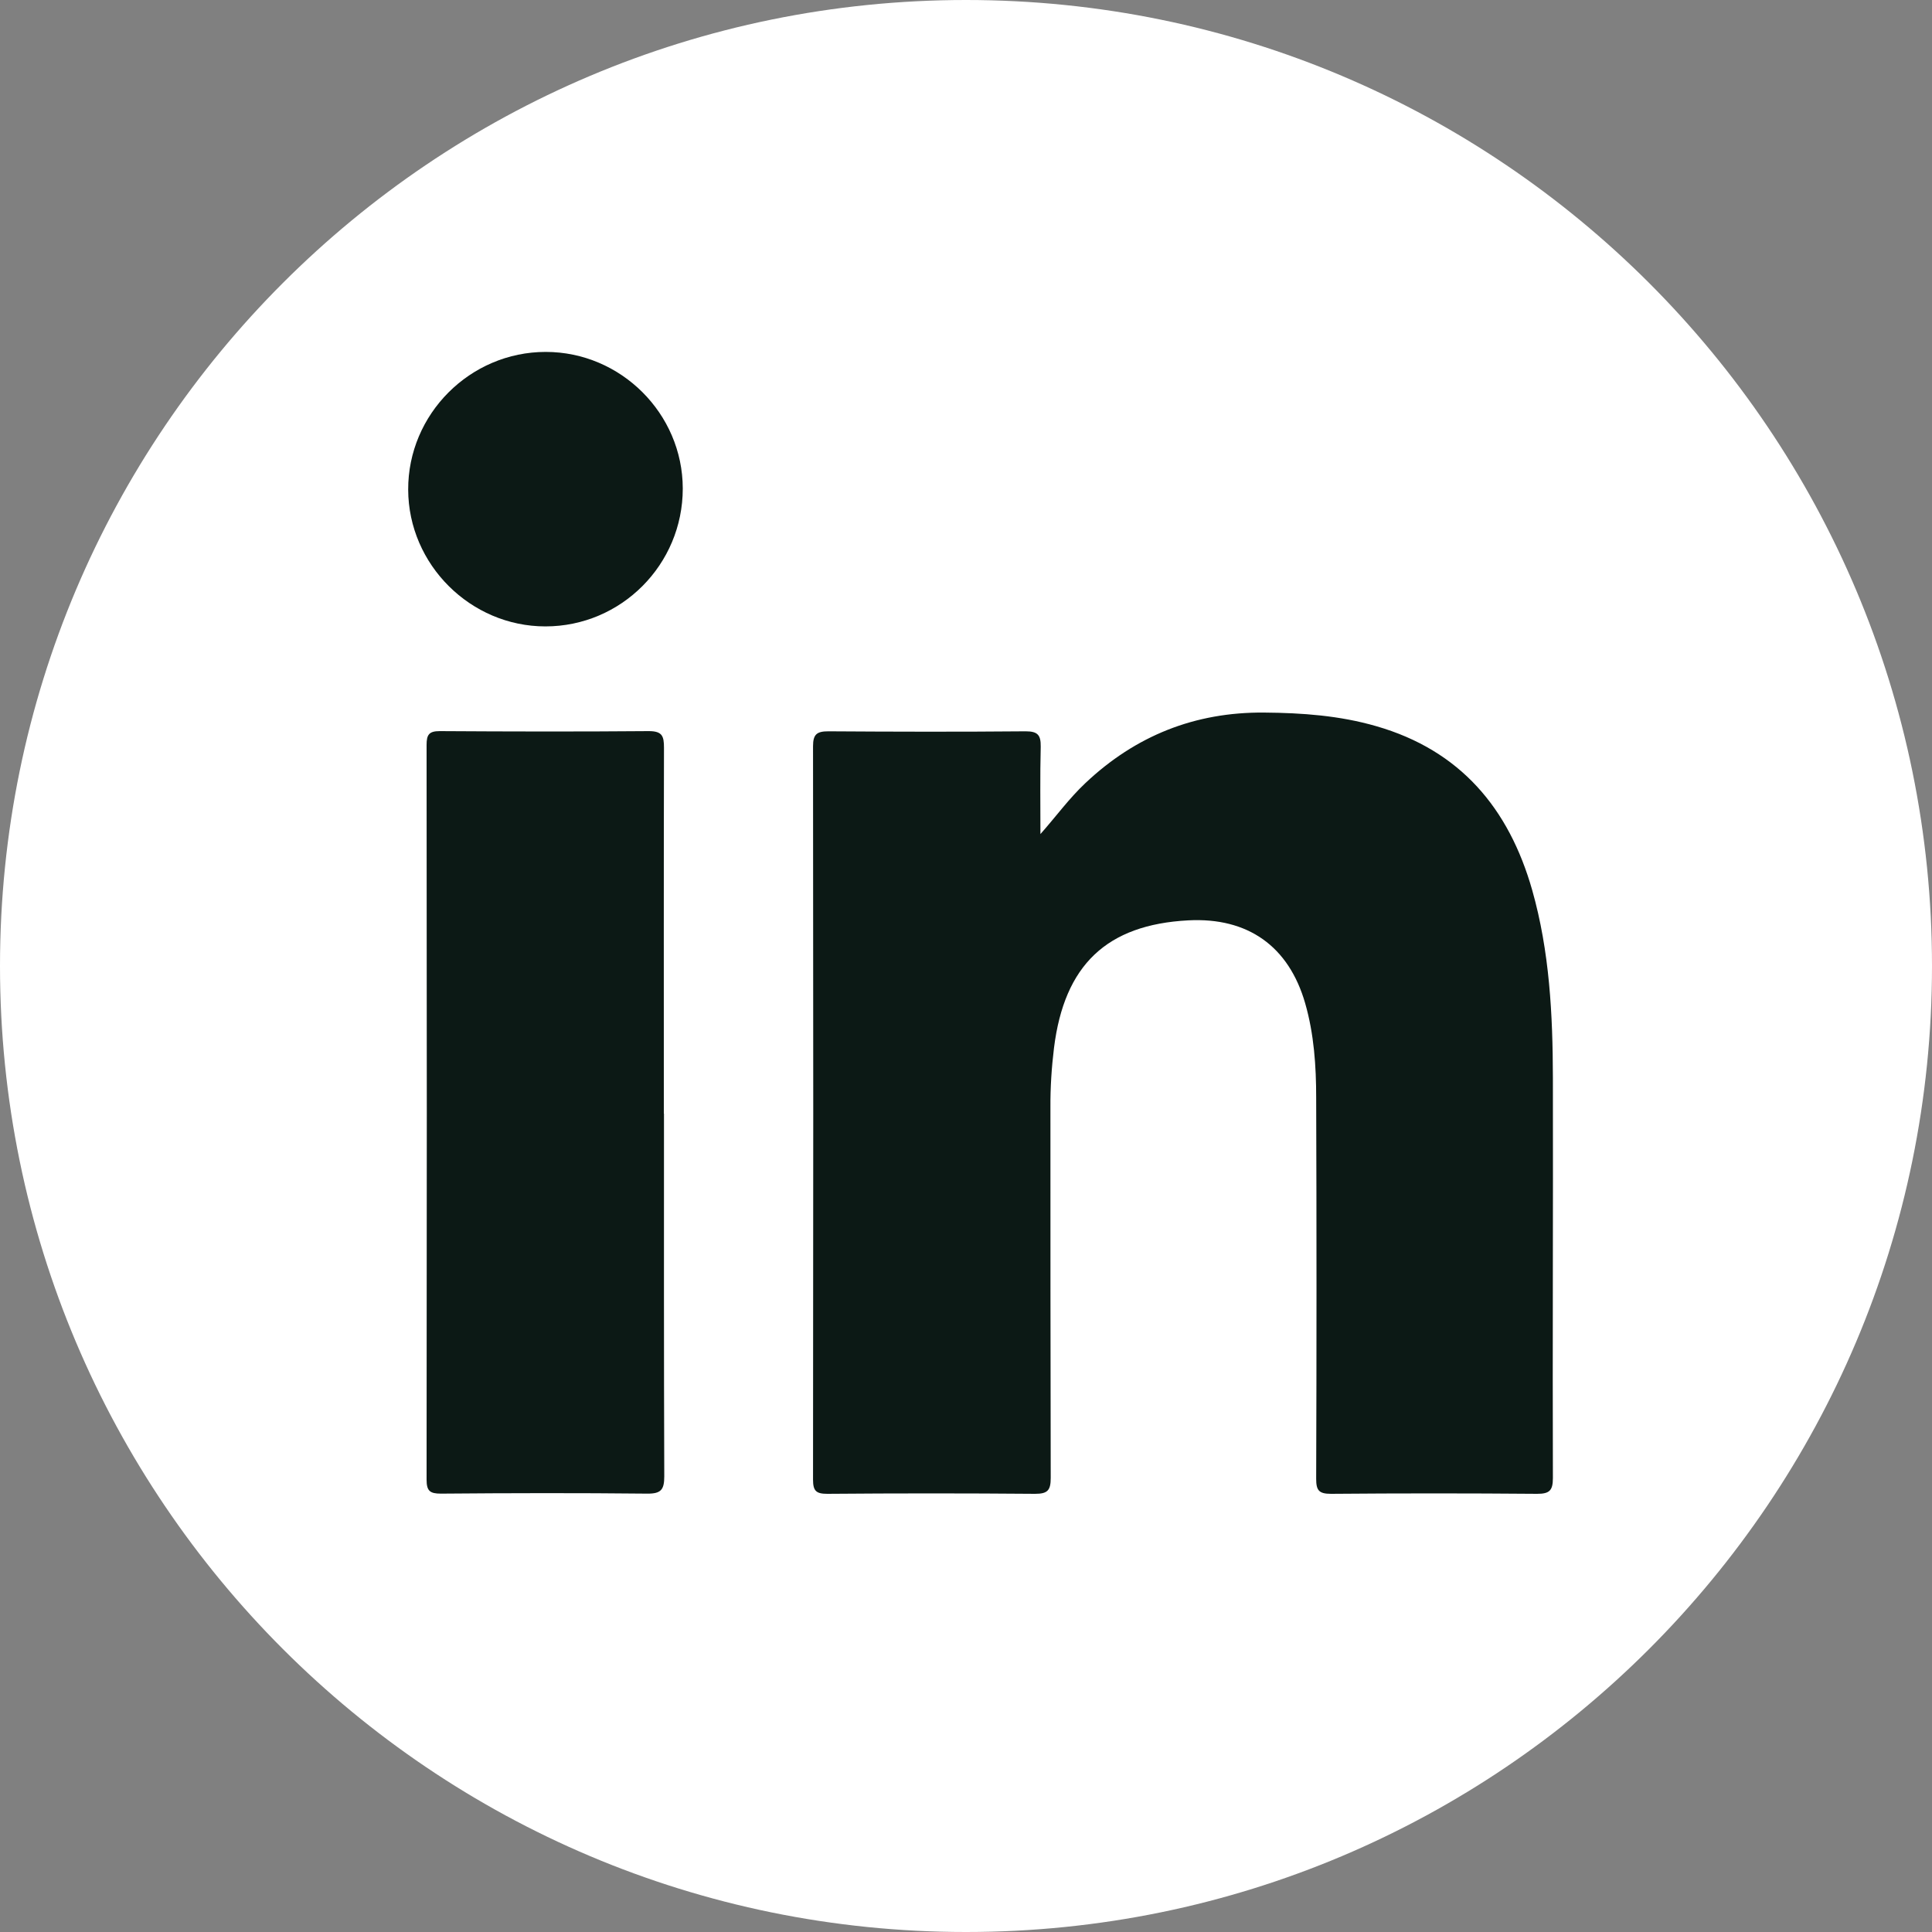
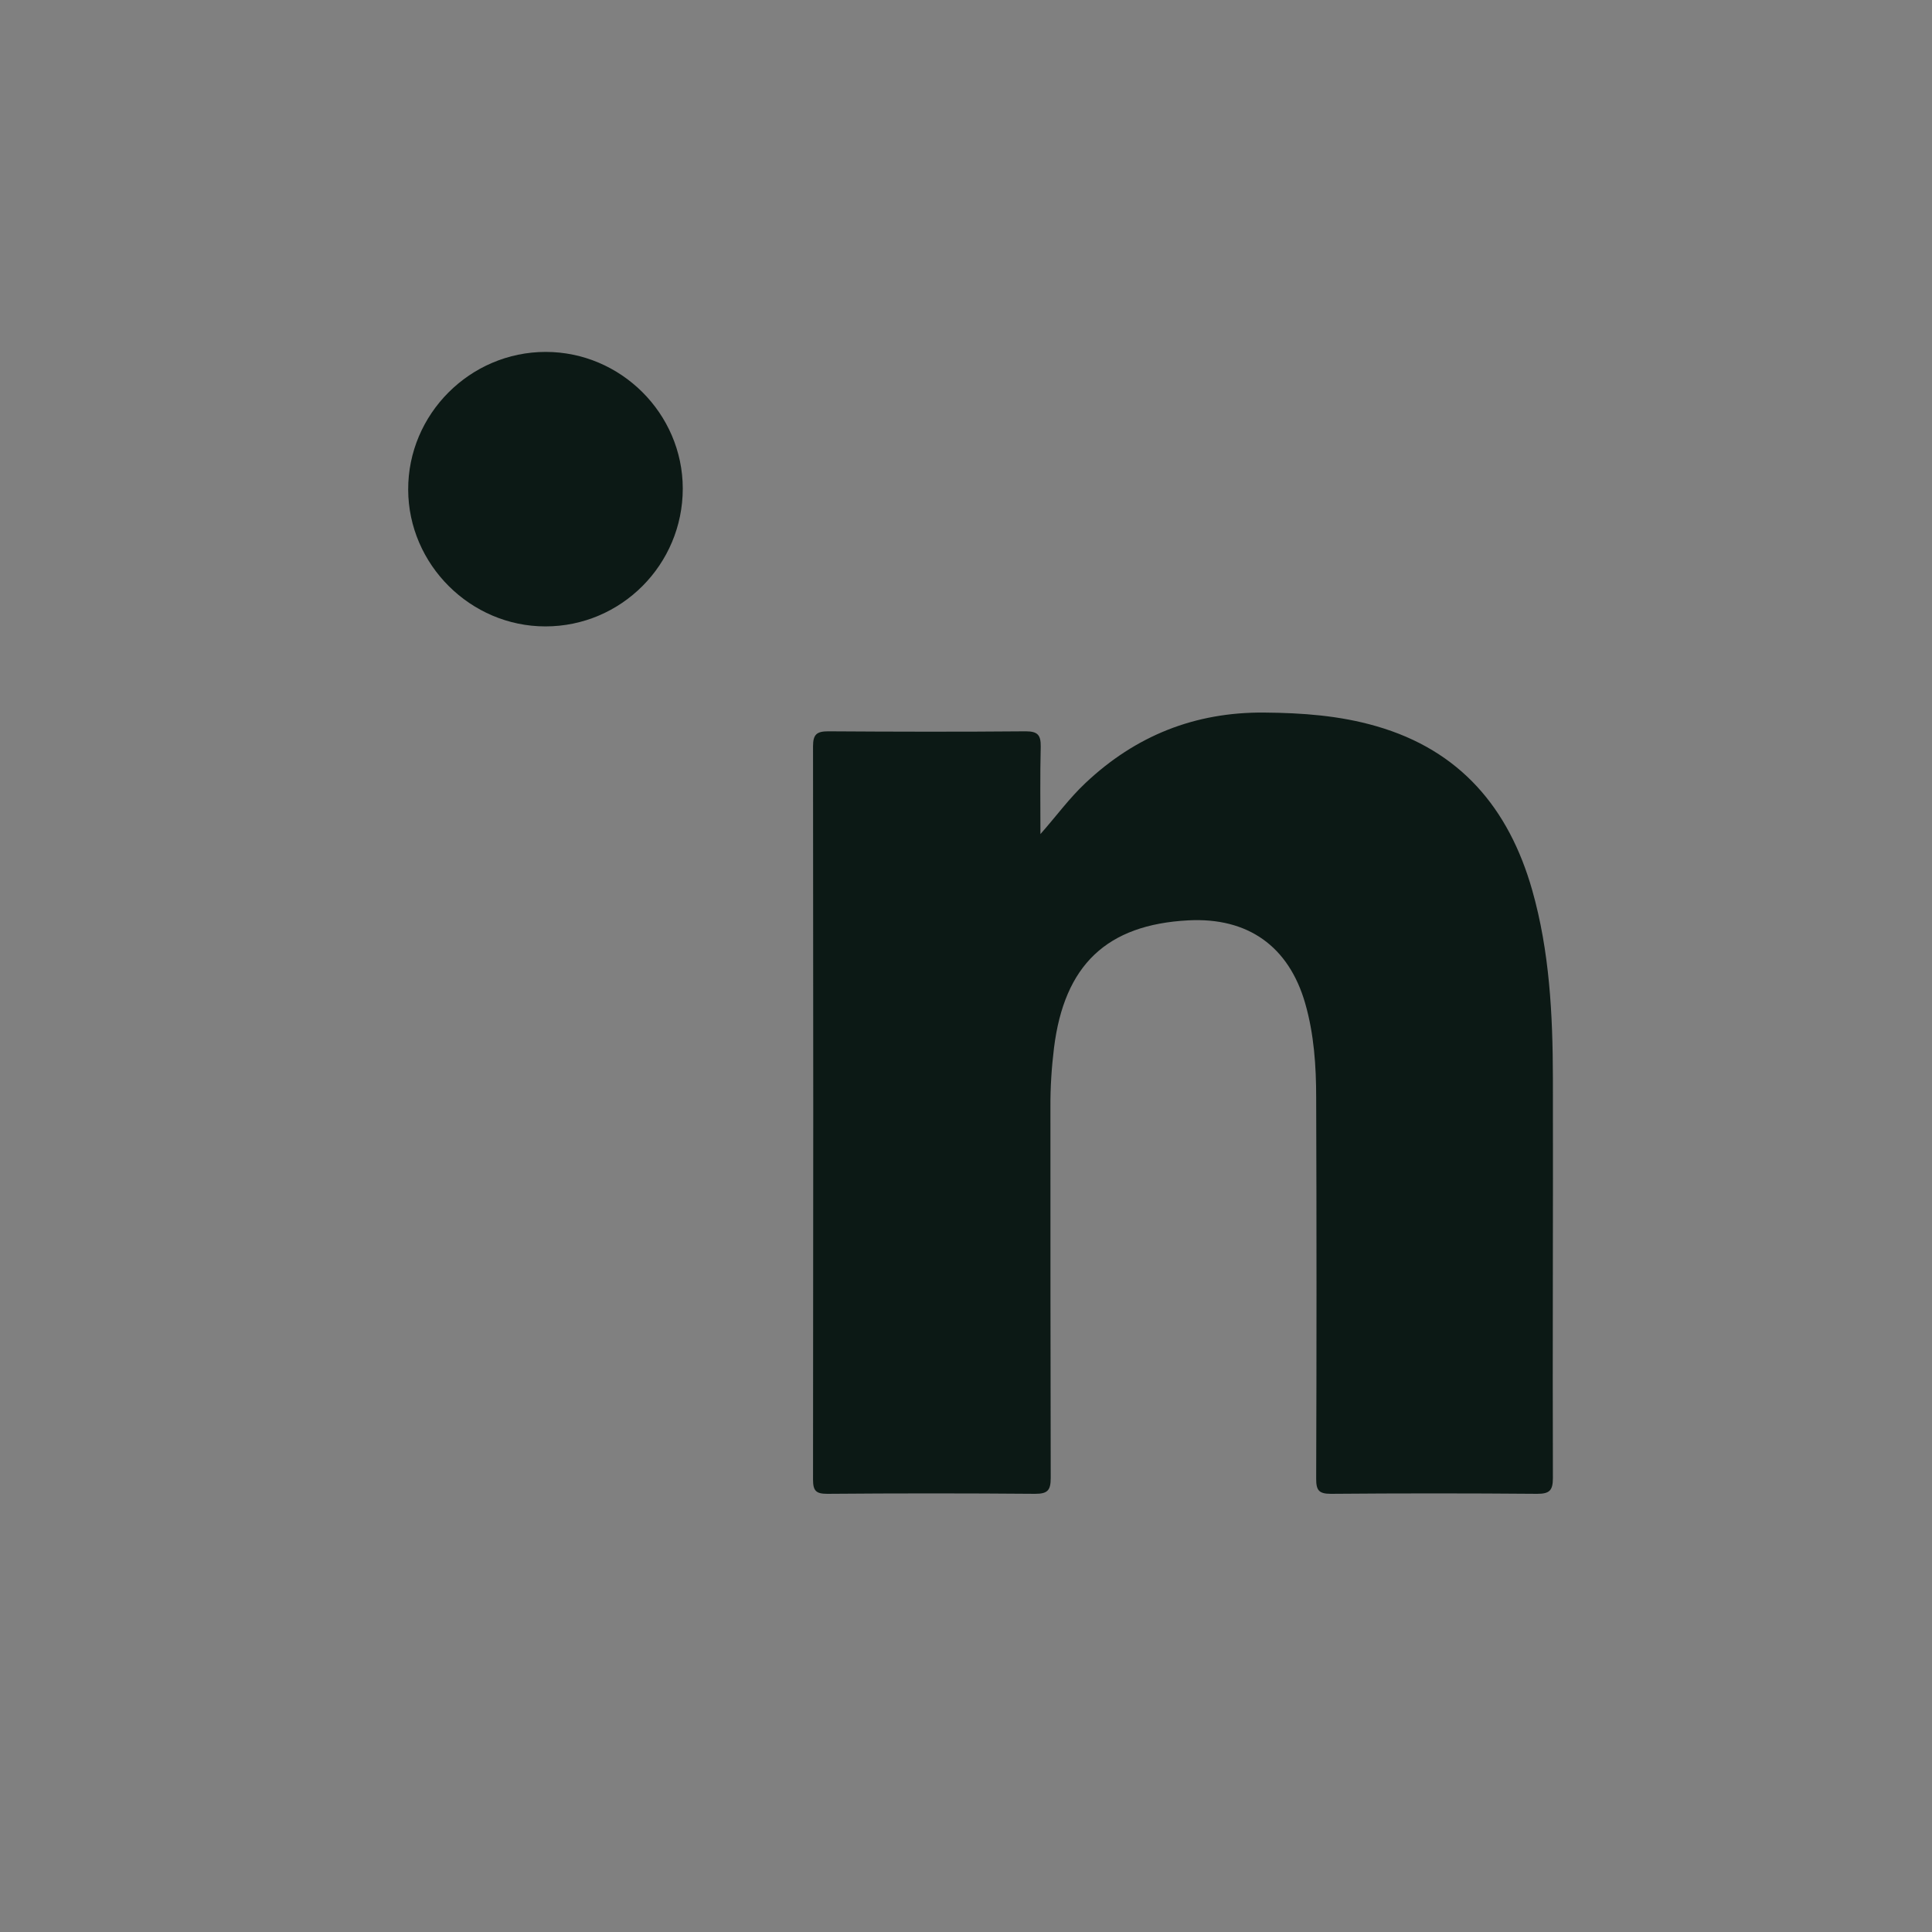
<svg xmlns="http://www.w3.org/2000/svg" width="40" height="40" viewBox="0 0 40 40" fill="none">
  <rect x="0" y="0" width="40" height="40" fill="#808080" stroke="none" />
-   <path d="M20 40C31.046 40 40 31.046 40 20C40 8.954 31.046 0 20 0C8.954 0 0 8.954 0 20C0 31.046 8.954 40 20 40Z" fill="white" />
  <path d="M21.538 17.272C21.867 16.901 22.136 16.528 22.474 16.211C23.511 15.233 24.738 14.741 26.172 14.753C26.96 14.759 27.736 14.815 28.495 15.035C30.231 15.535 31.239 16.732 31.722 18.427C32.083 19.698 32.148 21.005 32.151 22.315C32.157 25.076 32.142 27.84 32.151 30.602C32.151 30.86 32.08 30.928 31.825 30.928C30.403 30.916 28.978 30.916 27.556 30.928C27.304 30.928 27.25 30.854 27.25 30.617C27.259 27.989 27.259 25.361 27.25 22.729C27.25 22.072 27.206 21.411 27.022 20.771C26.682 19.592 25.837 18.99 24.602 19.055C22.913 19.144 22.036 19.98 21.822 21.695C21.772 22.104 21.745 22.516 21.748 22.928C21.748 25.485 21.748 28.042 21.754 30.599C21.754 30.854 21.692 30.928 21.431 30.928C19.997 30.916 18.563 30.916 17.129 30.928C16.898 30.928 16.833 30.869 16.833 30.635C16.839 25.574 16.839 20.51 16.833 15.449C16.833 15.198 16.916 15.141 17.153 15.141C18.513 15.15 19.876 15.153 21.236 15.141C21.488 15.141 21.55 15.221 21.547 15.458C21.532 16.063 21.541 16.667 21.541 17.275L21.538 17.272Z" fill="#0C1915" />
-   <path d="M13.747 23.055C13.747 25.558 13.744 28.062 13.753 30.566C13.753 30.844 13.685 30.927 13.398 30.924C11.975 30.909 10.553 30.912 9.128 30.924C8.9 30.924 8.832 30.868 8.832 30.634C8.838 25.564 8.838 20.494 8.832 15.422C8.832 15.211 8.882 15.137 9.104 15.137C10.547 15.146 11.99 15.149 13.433 15.137C13.712 15.137 13.747 15.241 13.747 15.481C13.741 18.006 13.744 20.53 13.744 23.055H13.747Z" fill="#0C1915" />
  <path d="M14.136 10.115C14.136 11.689 12.862 12.969 11.292 12.969C9.742 12.969 8.456 11.689 8.451 10.139C8.445 8.575 9.731 7.286 11.298 7.286C12.854 7.286 14.133 8.563 14.136 10.112V10.115Z" fill="#0C1915" />
</svg>